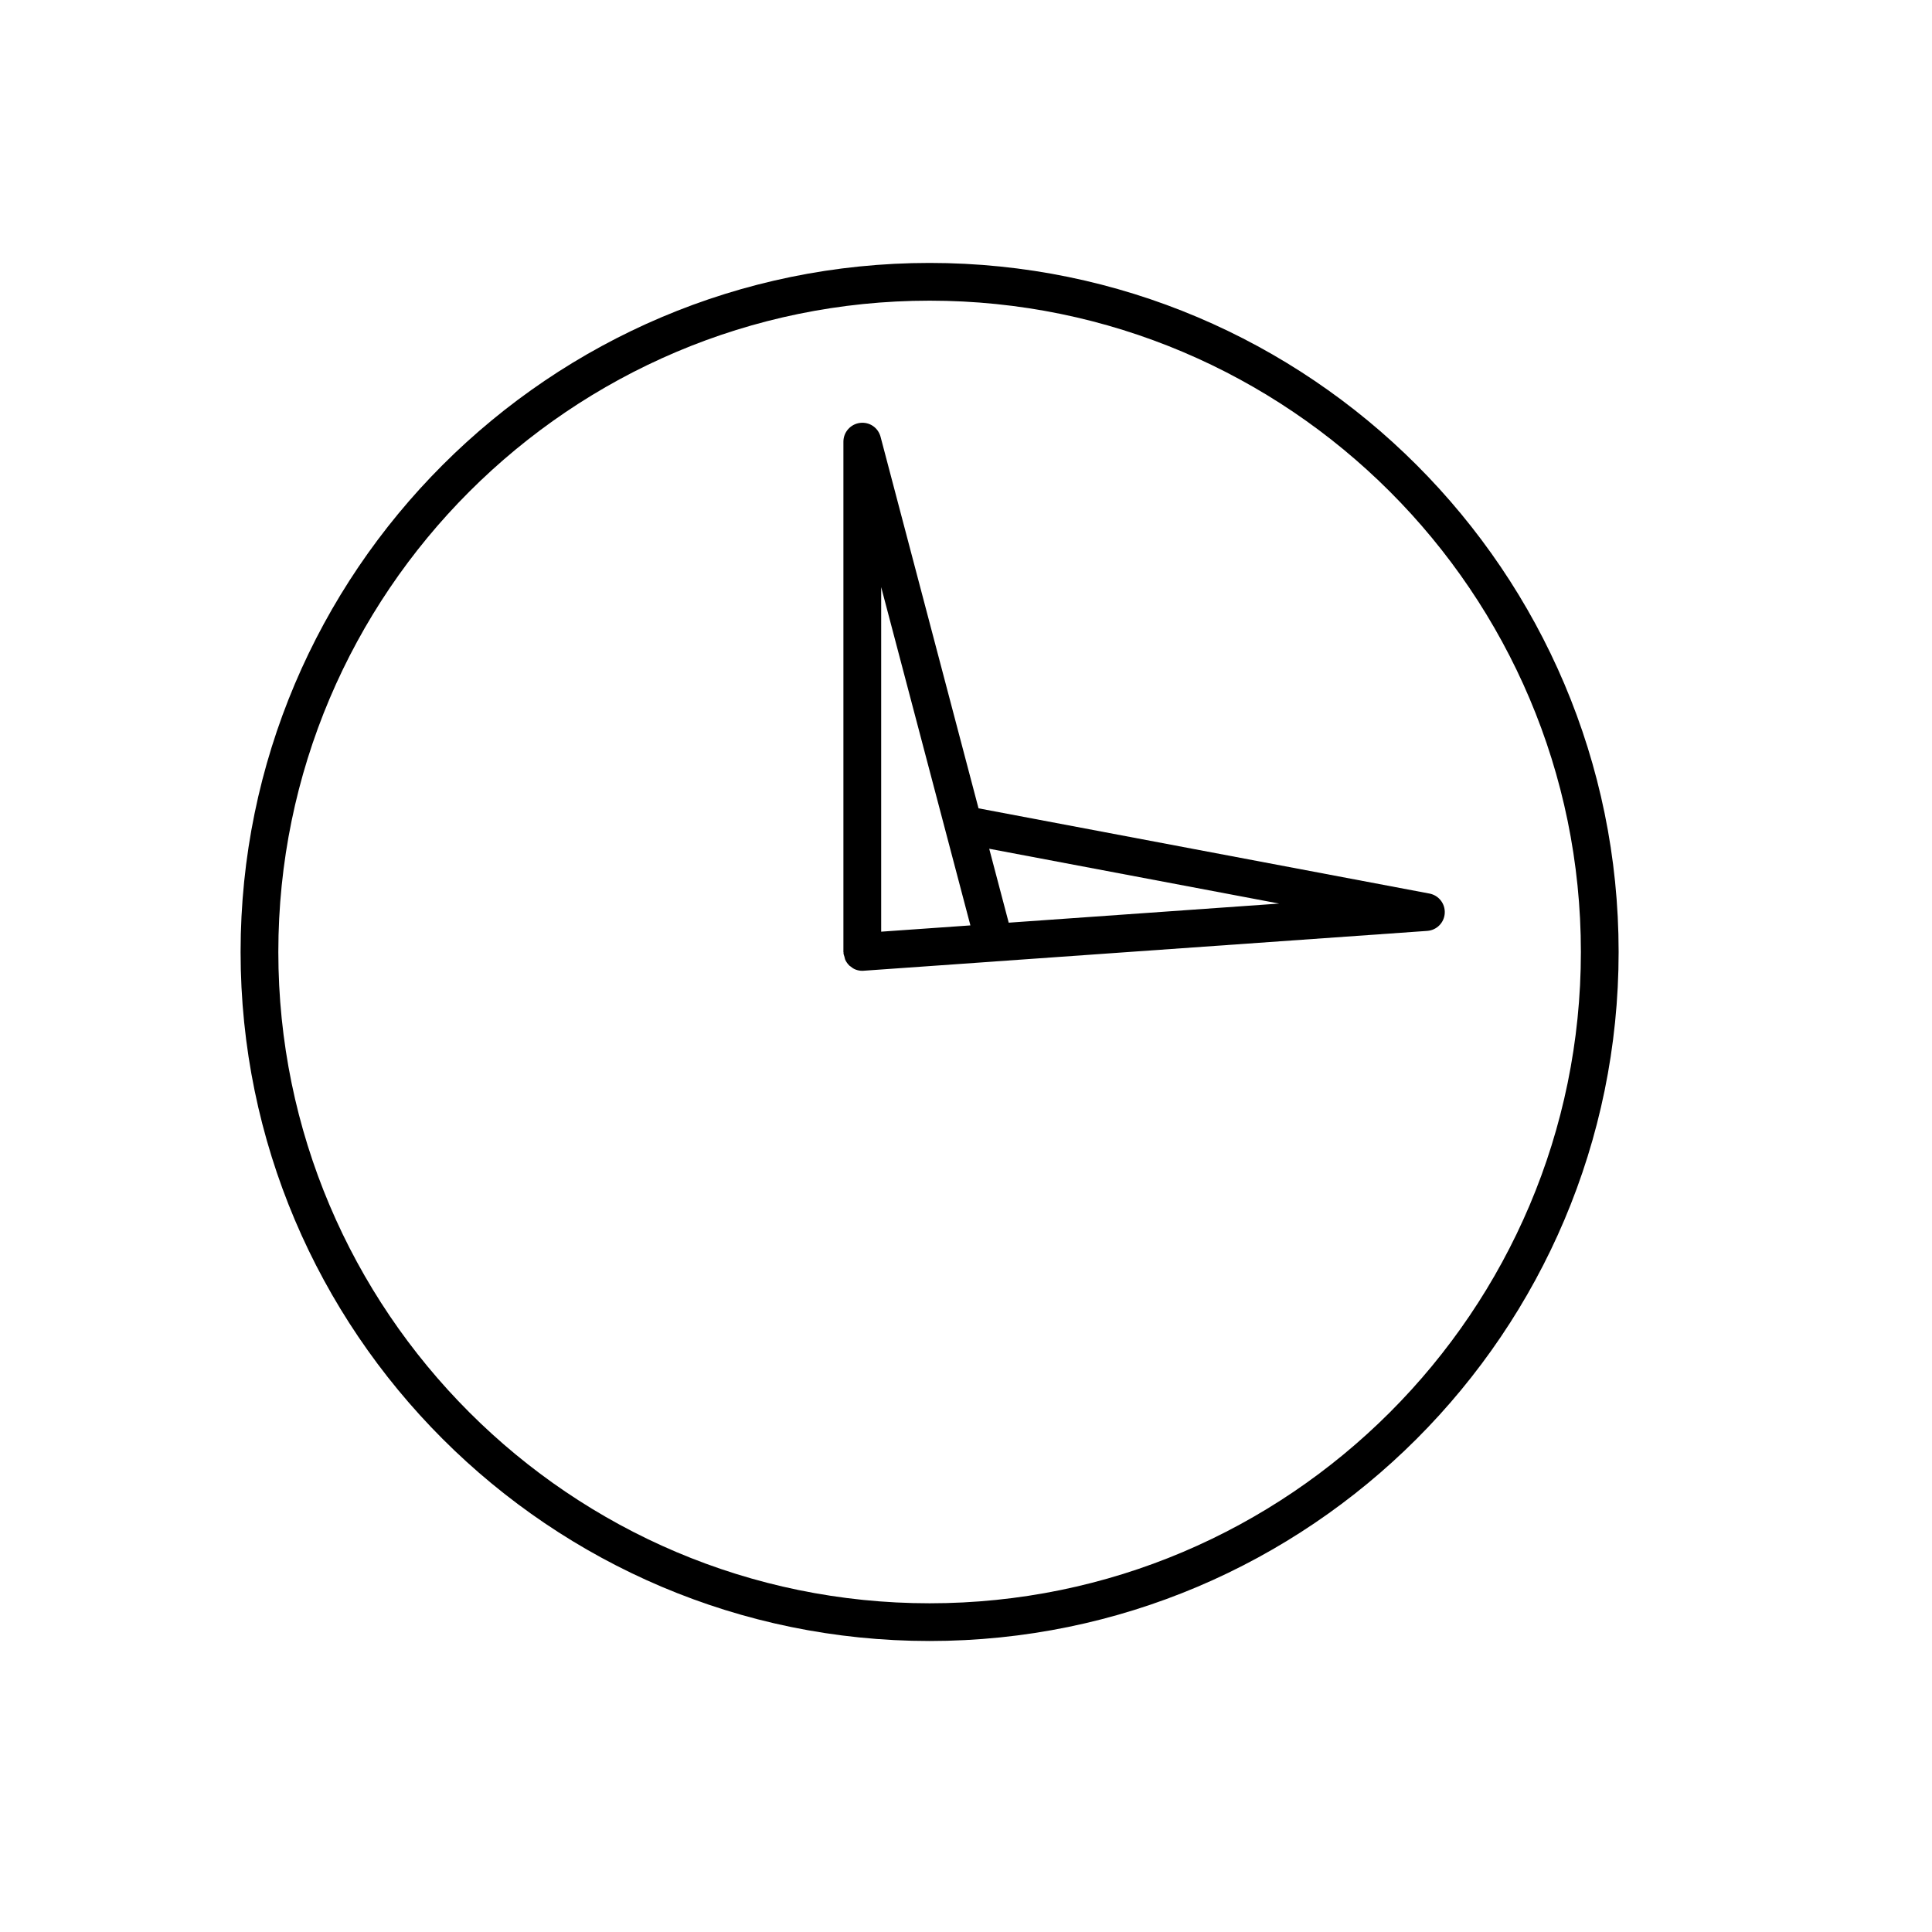
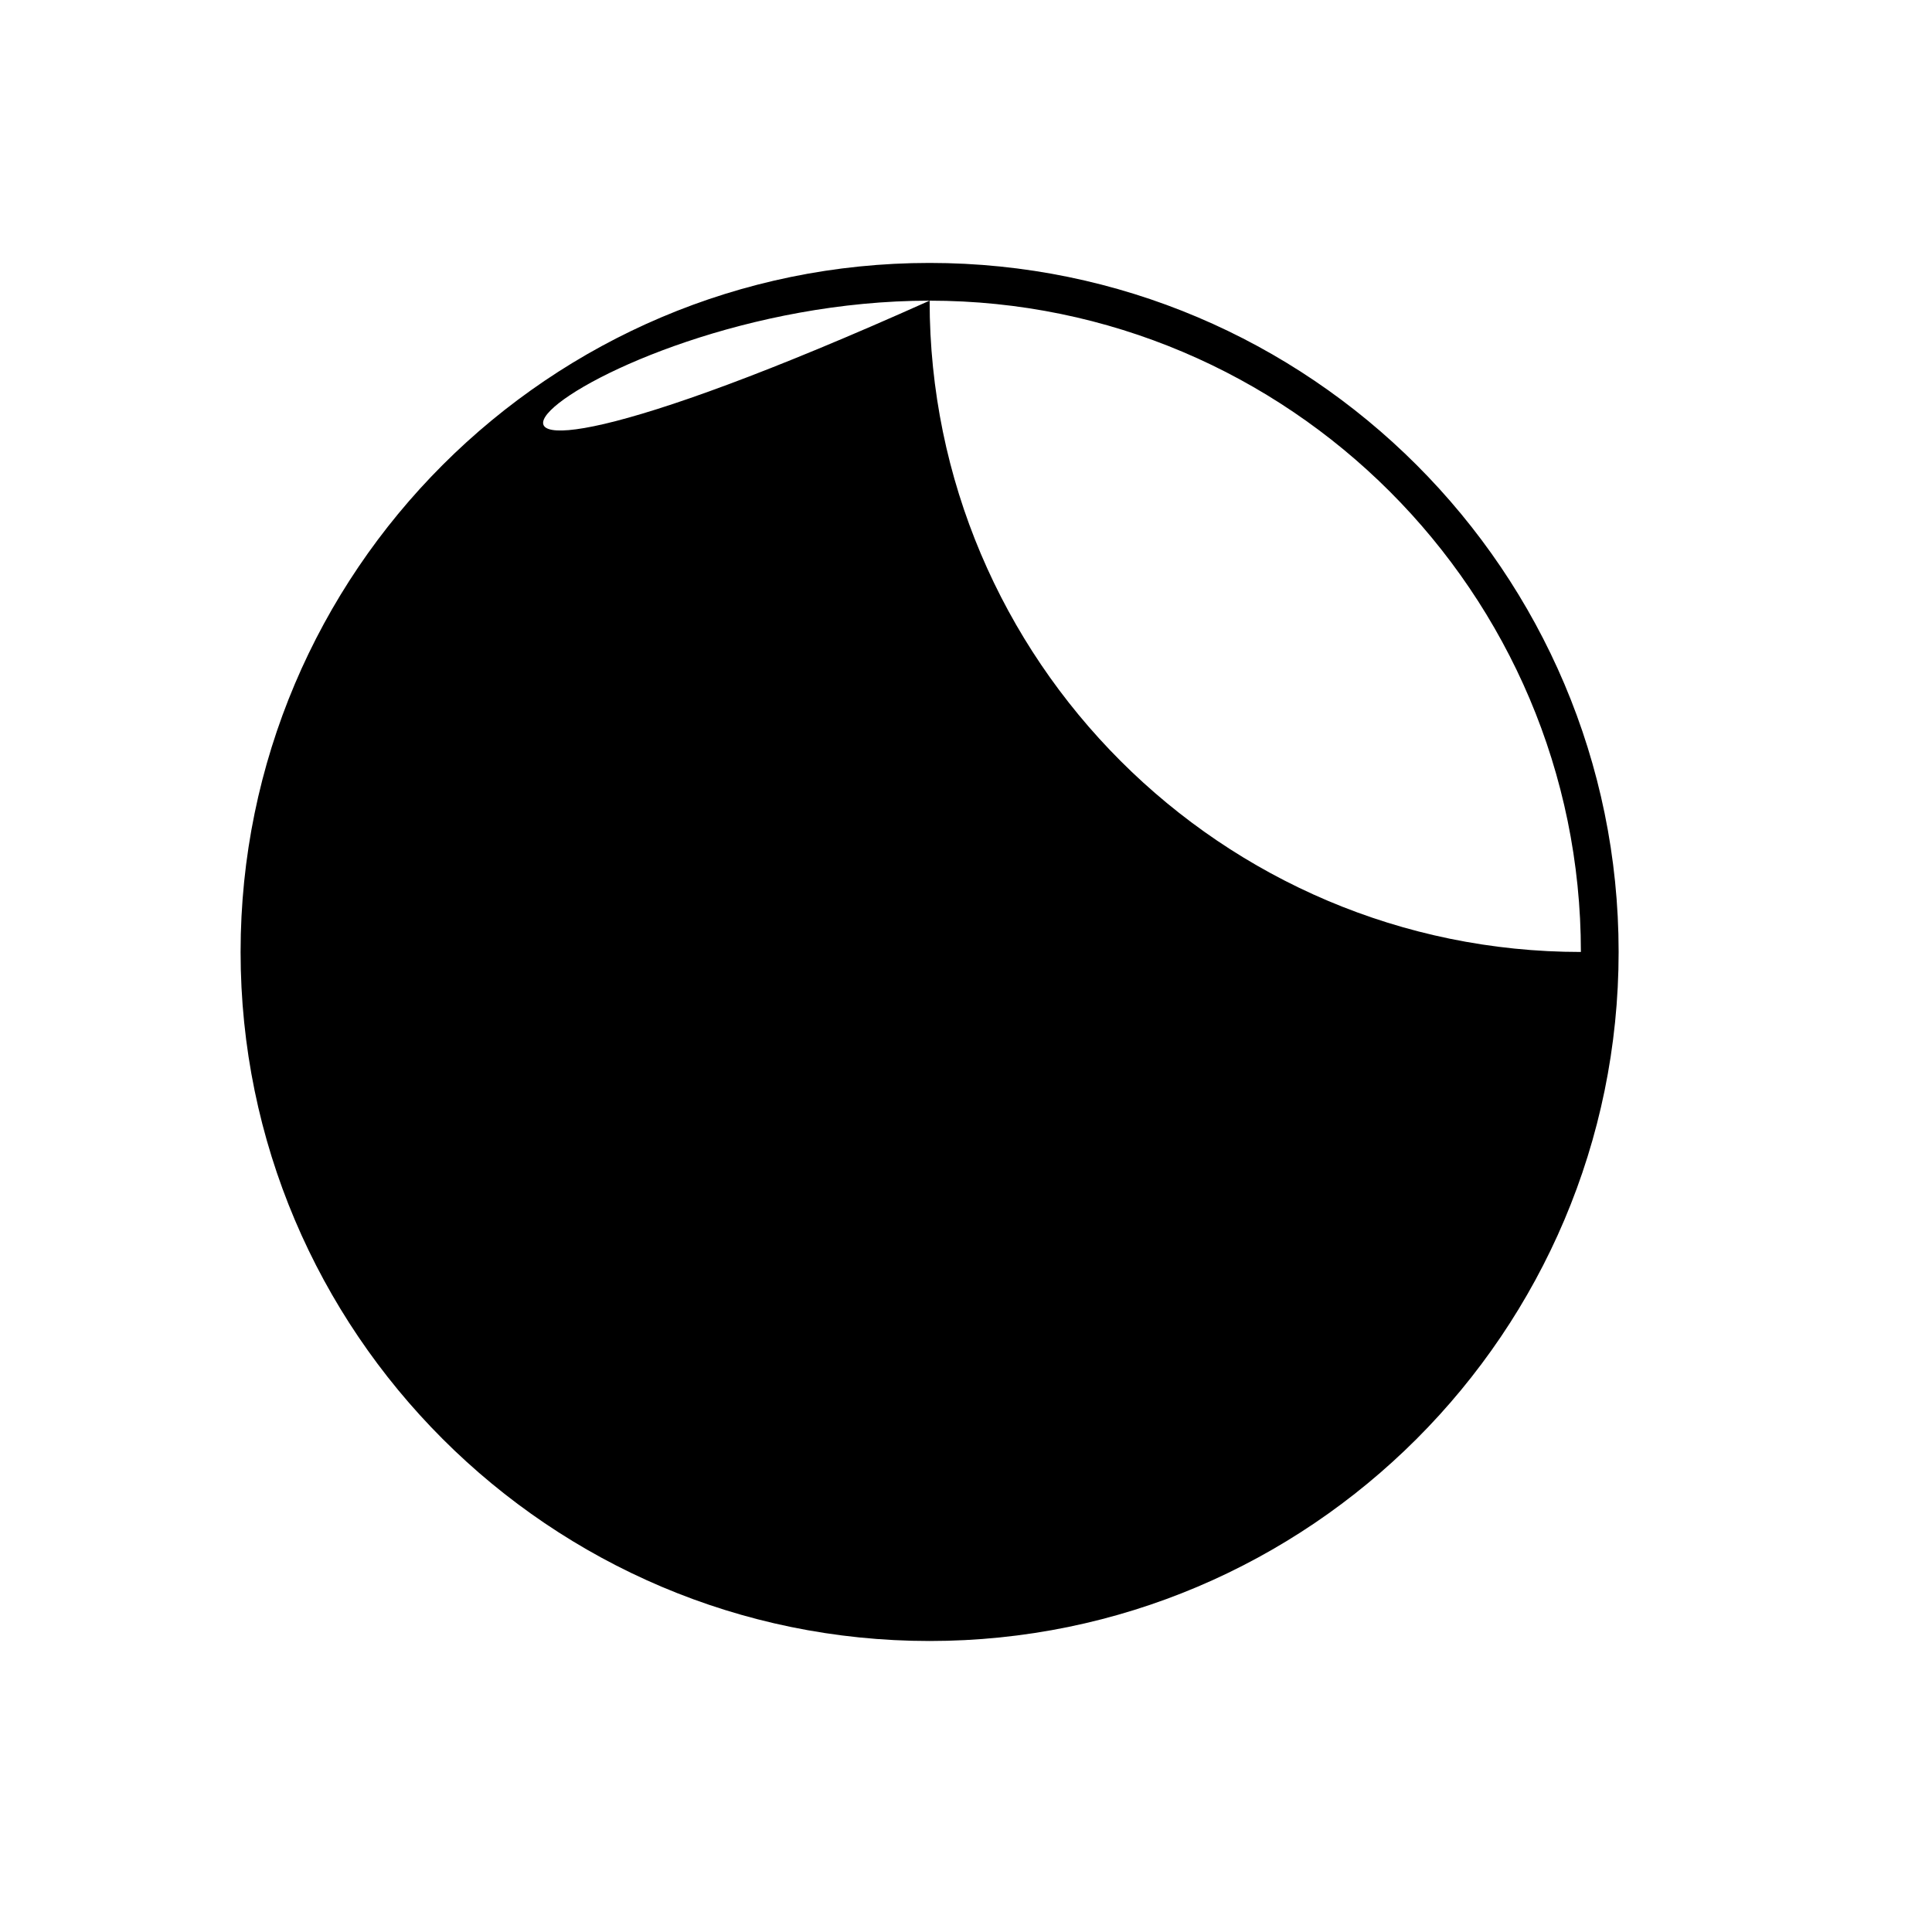
<svg xmlns="http://www.w3.org/2000/svg" version="1.1" id="Capa_1" x="0px" y="0px" width="64px" height="64px" viewBox="0 0 64 64" enable-background="new 0 0 64 64" xml:space="preserve">
-   <path d="M30.794,54.36c12.586,0,22.825-10.24,22.825-22.826C53.62,18.949,43.38,8.71,30.794,8.71  c-12.585,0-22.824,10.239-22.824,22.825C7.971,44.121,18.209,54.36,30.794,54.36z M30.794,9.96c11.896,0,21.575,9.678,21.575,21.575  c0,11.897-9.679,21.576-21.575,21.576c-11.896,0-21.574-9.679-21.574-21.576C9.221,19.638,18.898,9.96,30.794,9.96z" />
-   <path d="M27.942,31.578c0.003,0.042,0.021,0.079,0.032,0.118c0.009,0.033,0.012,0.066,0.026,0.098  c0.033,0.071,0.078,0.135,0.134,0.189c0.002,0.002,0.003,0.006,0.006,0.008c0.008,0.007,0.019,0.01,0.026,0.017  c0.051,0.043,0.106,0.082,0.169,0.107c0.073,0.029,0.151,0.044,0.229,0.044c0.015,0,0.03,0,0.044-0.002l4.379-0.309  c0.002,0,0.002-0.001,0.003-0.001l14.29-1.01c0.313-0.022,0.562-0.274,0.579-0.586c0.019-0.314-0.199-0.593-0.508-0.651  l-14.936-2.823L29.17,14.47c-0.079-0.299-0.362-0.502-0.686-0.46c-0.311,0.041-0.545,0.308-0.545,0.62v16.905  c0,0.008,0.004,0.016,0.005,0.023C27.945,31.565,27.942,31.571,27.942,31.578z M42.375,29.932l-8.96,0.633l-0.646-2.449  L42.375,29.932z M29.19,19.449l2.956,11.206l-2.956,0.208V19.449z" />
+   <path d="M30.794,54.36c12.586,0,22.825-10.24,22.825-22.826C53.62,18.949,43.38,8.71,30.794,8.71  c-12.585,0-22.824,10.239-22.824,22.825C7.971,44.121,18.209,54.36,30.794,54.36z M30.794,9.96c11.896,0,21.575,9.678,21.575,21.575  c-11.896,0-21.574-9.679-21.574-21.576C9.221,19.638,18.898,9.96,30.794,9.96z" />
</svg>